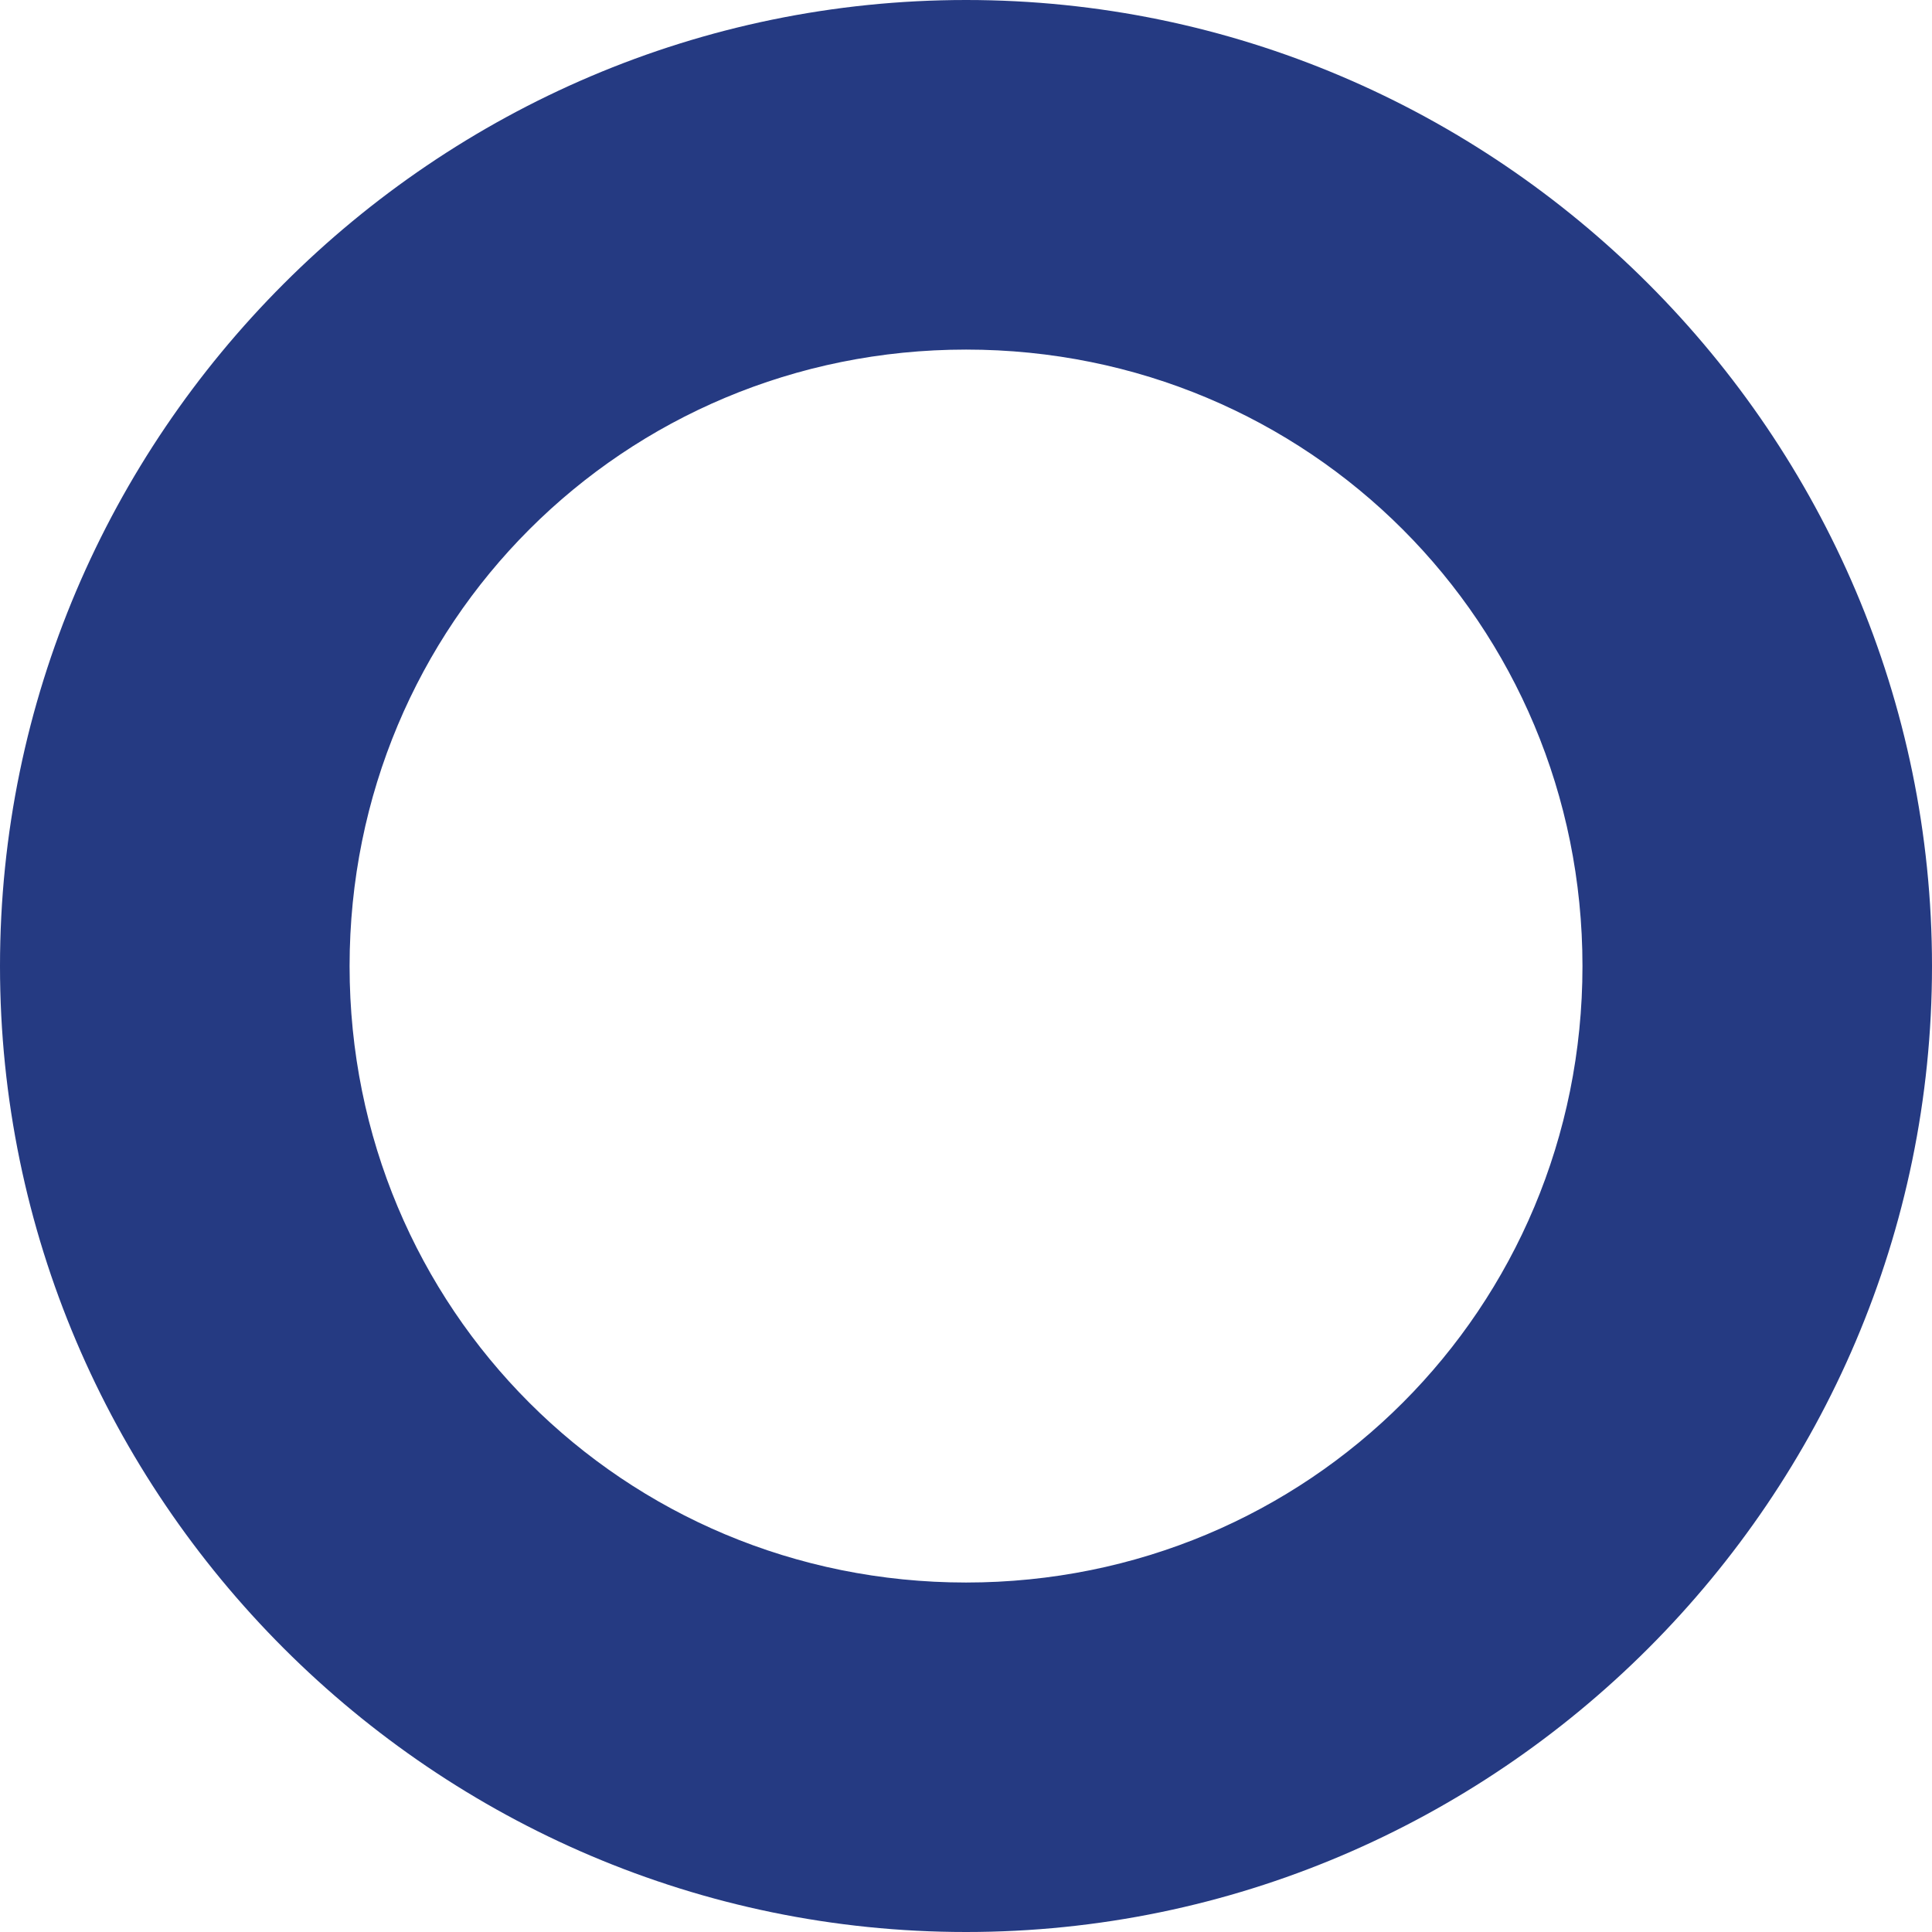
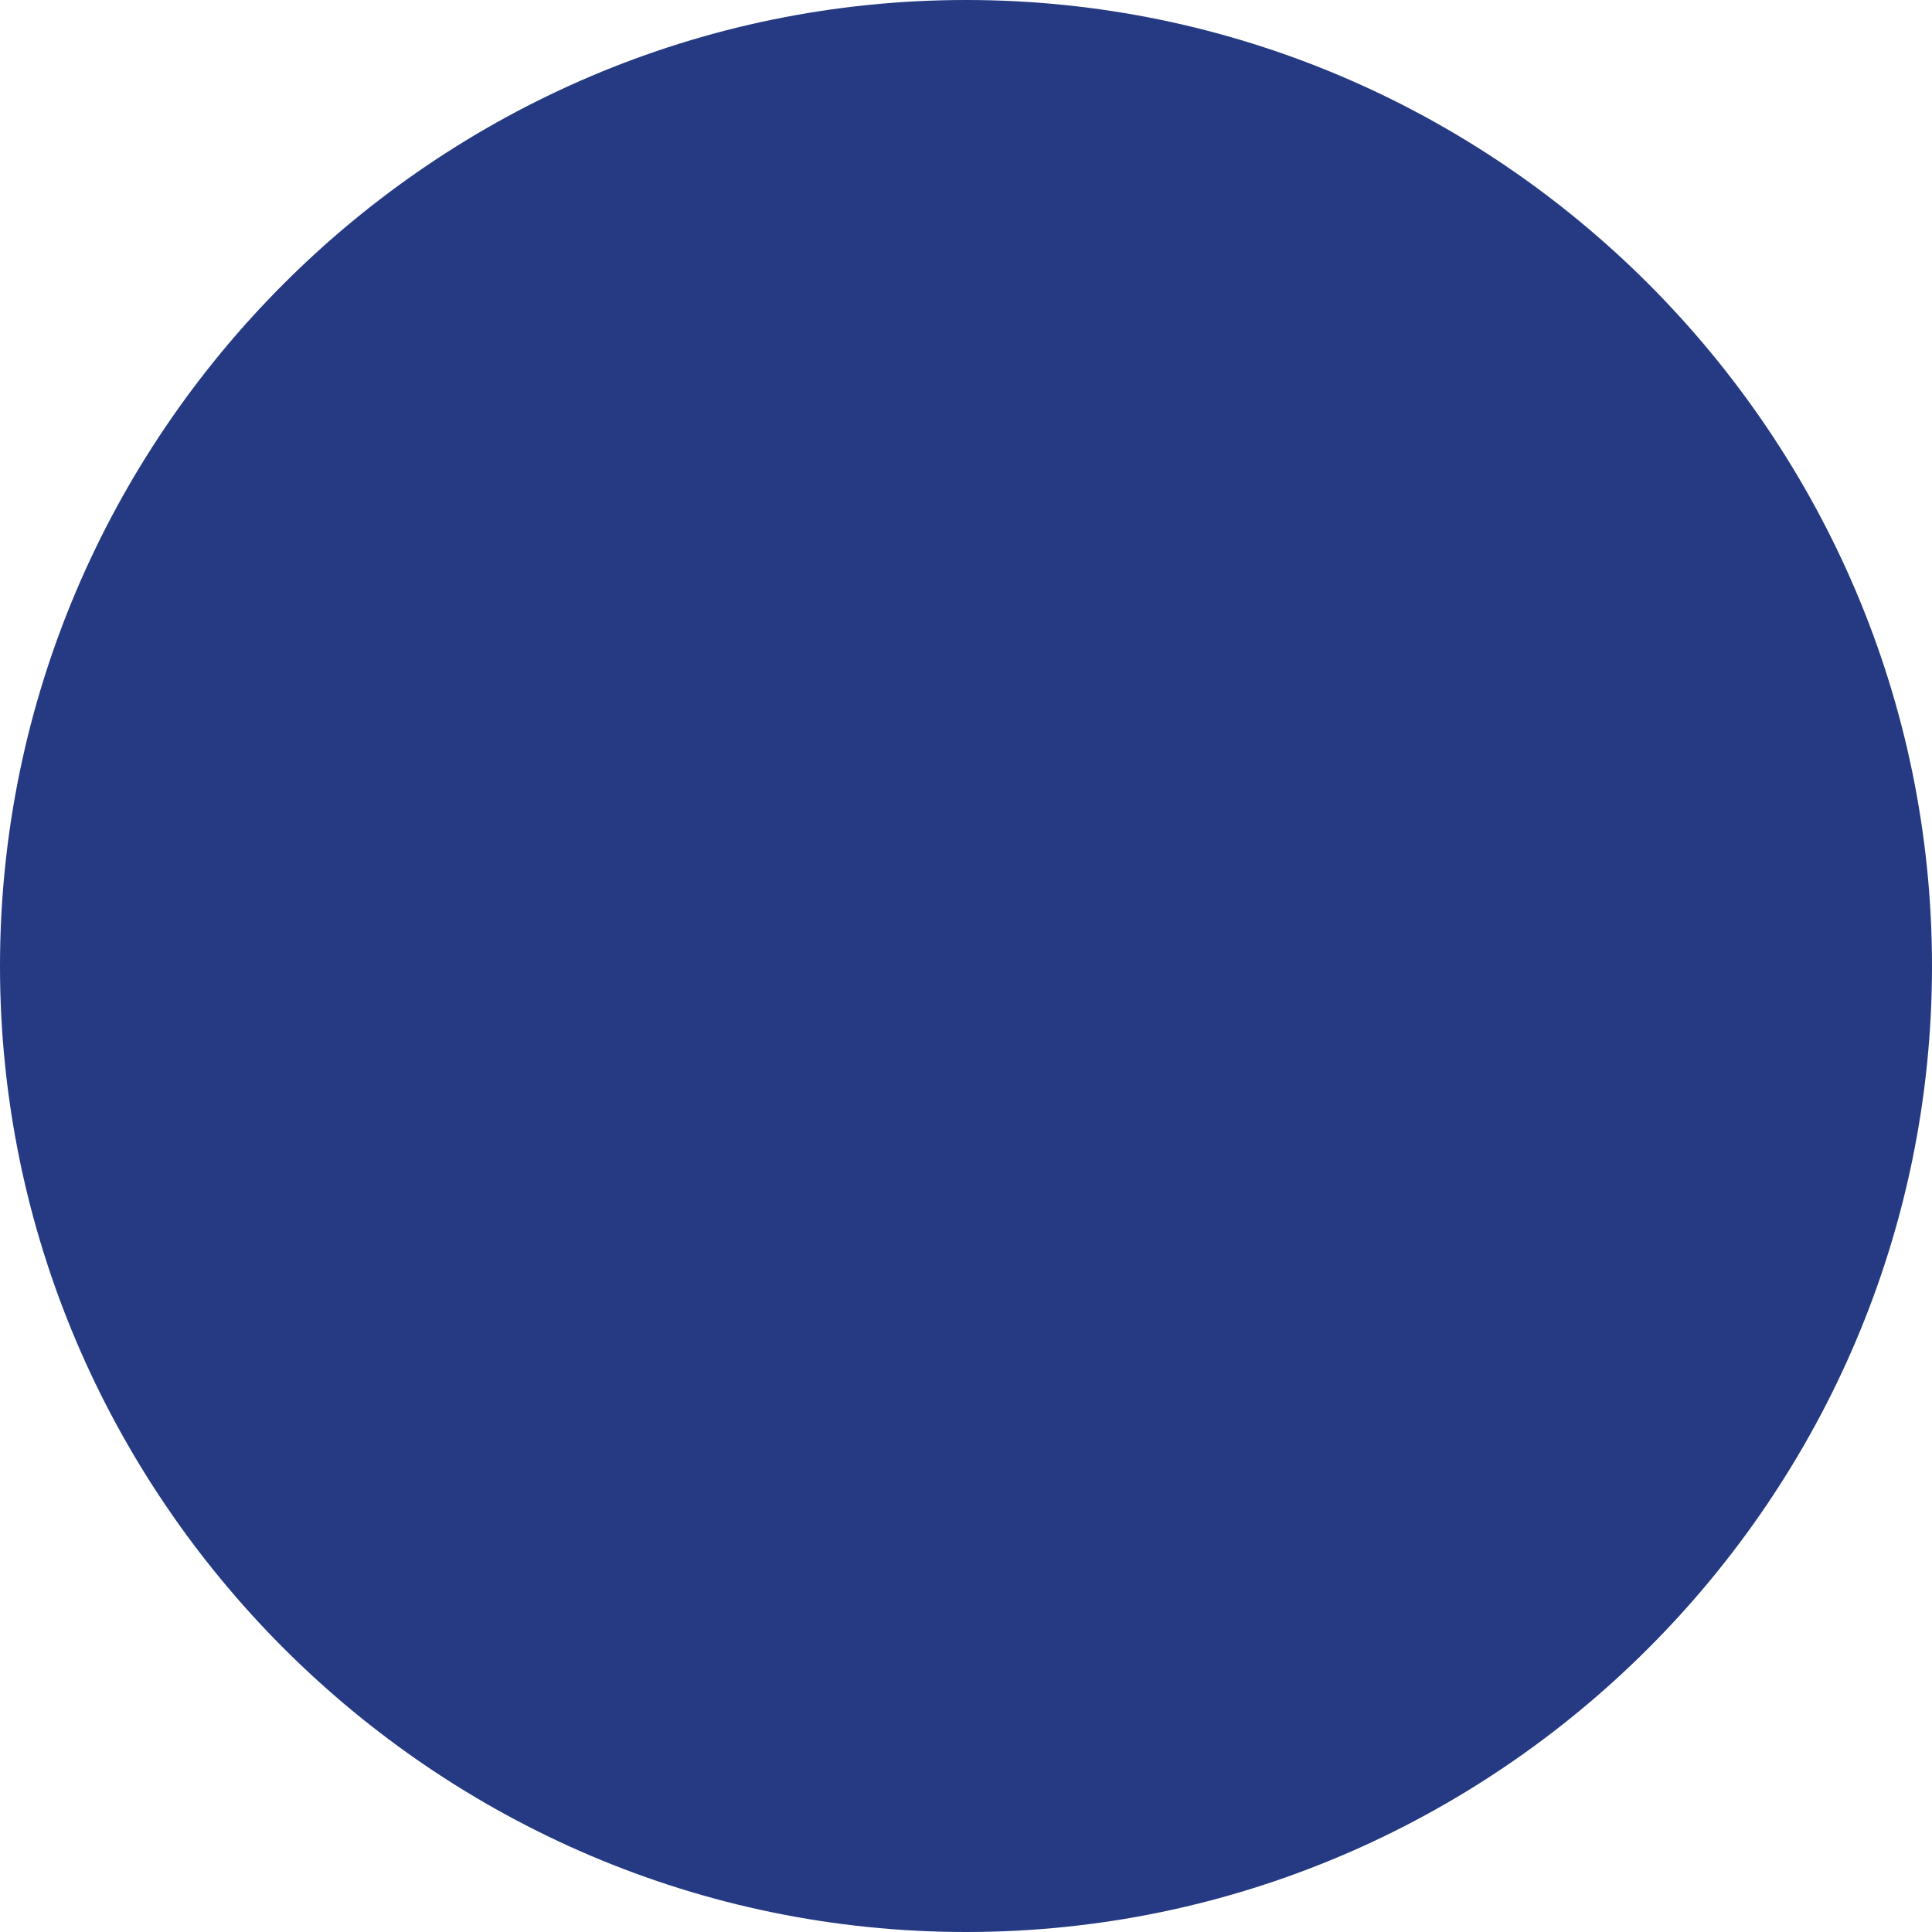
<svg xmlns="http://www.w3.org/2000/svg" width="36" height="36" viewBox="0 0 36 36" version="1.1" id="svg19">
  <defs id="defs19" />
-   <path fill-rule="nonzero" fill="#fffff9" fill-opacity="1" d="M 18.001,9.0527344e-7 C 8.098,9.0527344e-7 2.5e-5,8.099 2.5e-5,18.002 c 0,9.901 8.098,17.998 18.001,17.998 9.902,0 17.999,-8.097 17.999,-17.998 0,-9.903 -8.097,-18.002 -17.999,-18.002 z m 0,6.514 c 6.382,0 11.486,5.105 11.486,11.488 0,6.383 -5.104,11.486 -11.486,11.486 -6.383,0 -11.487,-5.103 -11.487,-11.486 0,-6.383 5.104,-11.488 11.487,-11.488 z m 0,0" id="path20" style="fill:#253a82;fill-opacity:1;stroke-width:0.116" />
+   <path fill-rule="nonzero" fill="#fffff9" fill-opacity="1" d="M 18.001,9.0527344e-7 C 8.098,9.0527344e-7 2.5e-5,8.099 2.5e-5,18.002 c 0,9.901 8.098,17.998 18.001,17.998 9.902,0 17.999,-8.097 17.999,-17.998 0,-9.903 -8.097,-18.002 -17.999,-18.002 z m 0,6.514 z m 0,0" id="path20" style="fill:#253a82;fill-opacity:1;stroke-width:0.116" />
</svg>